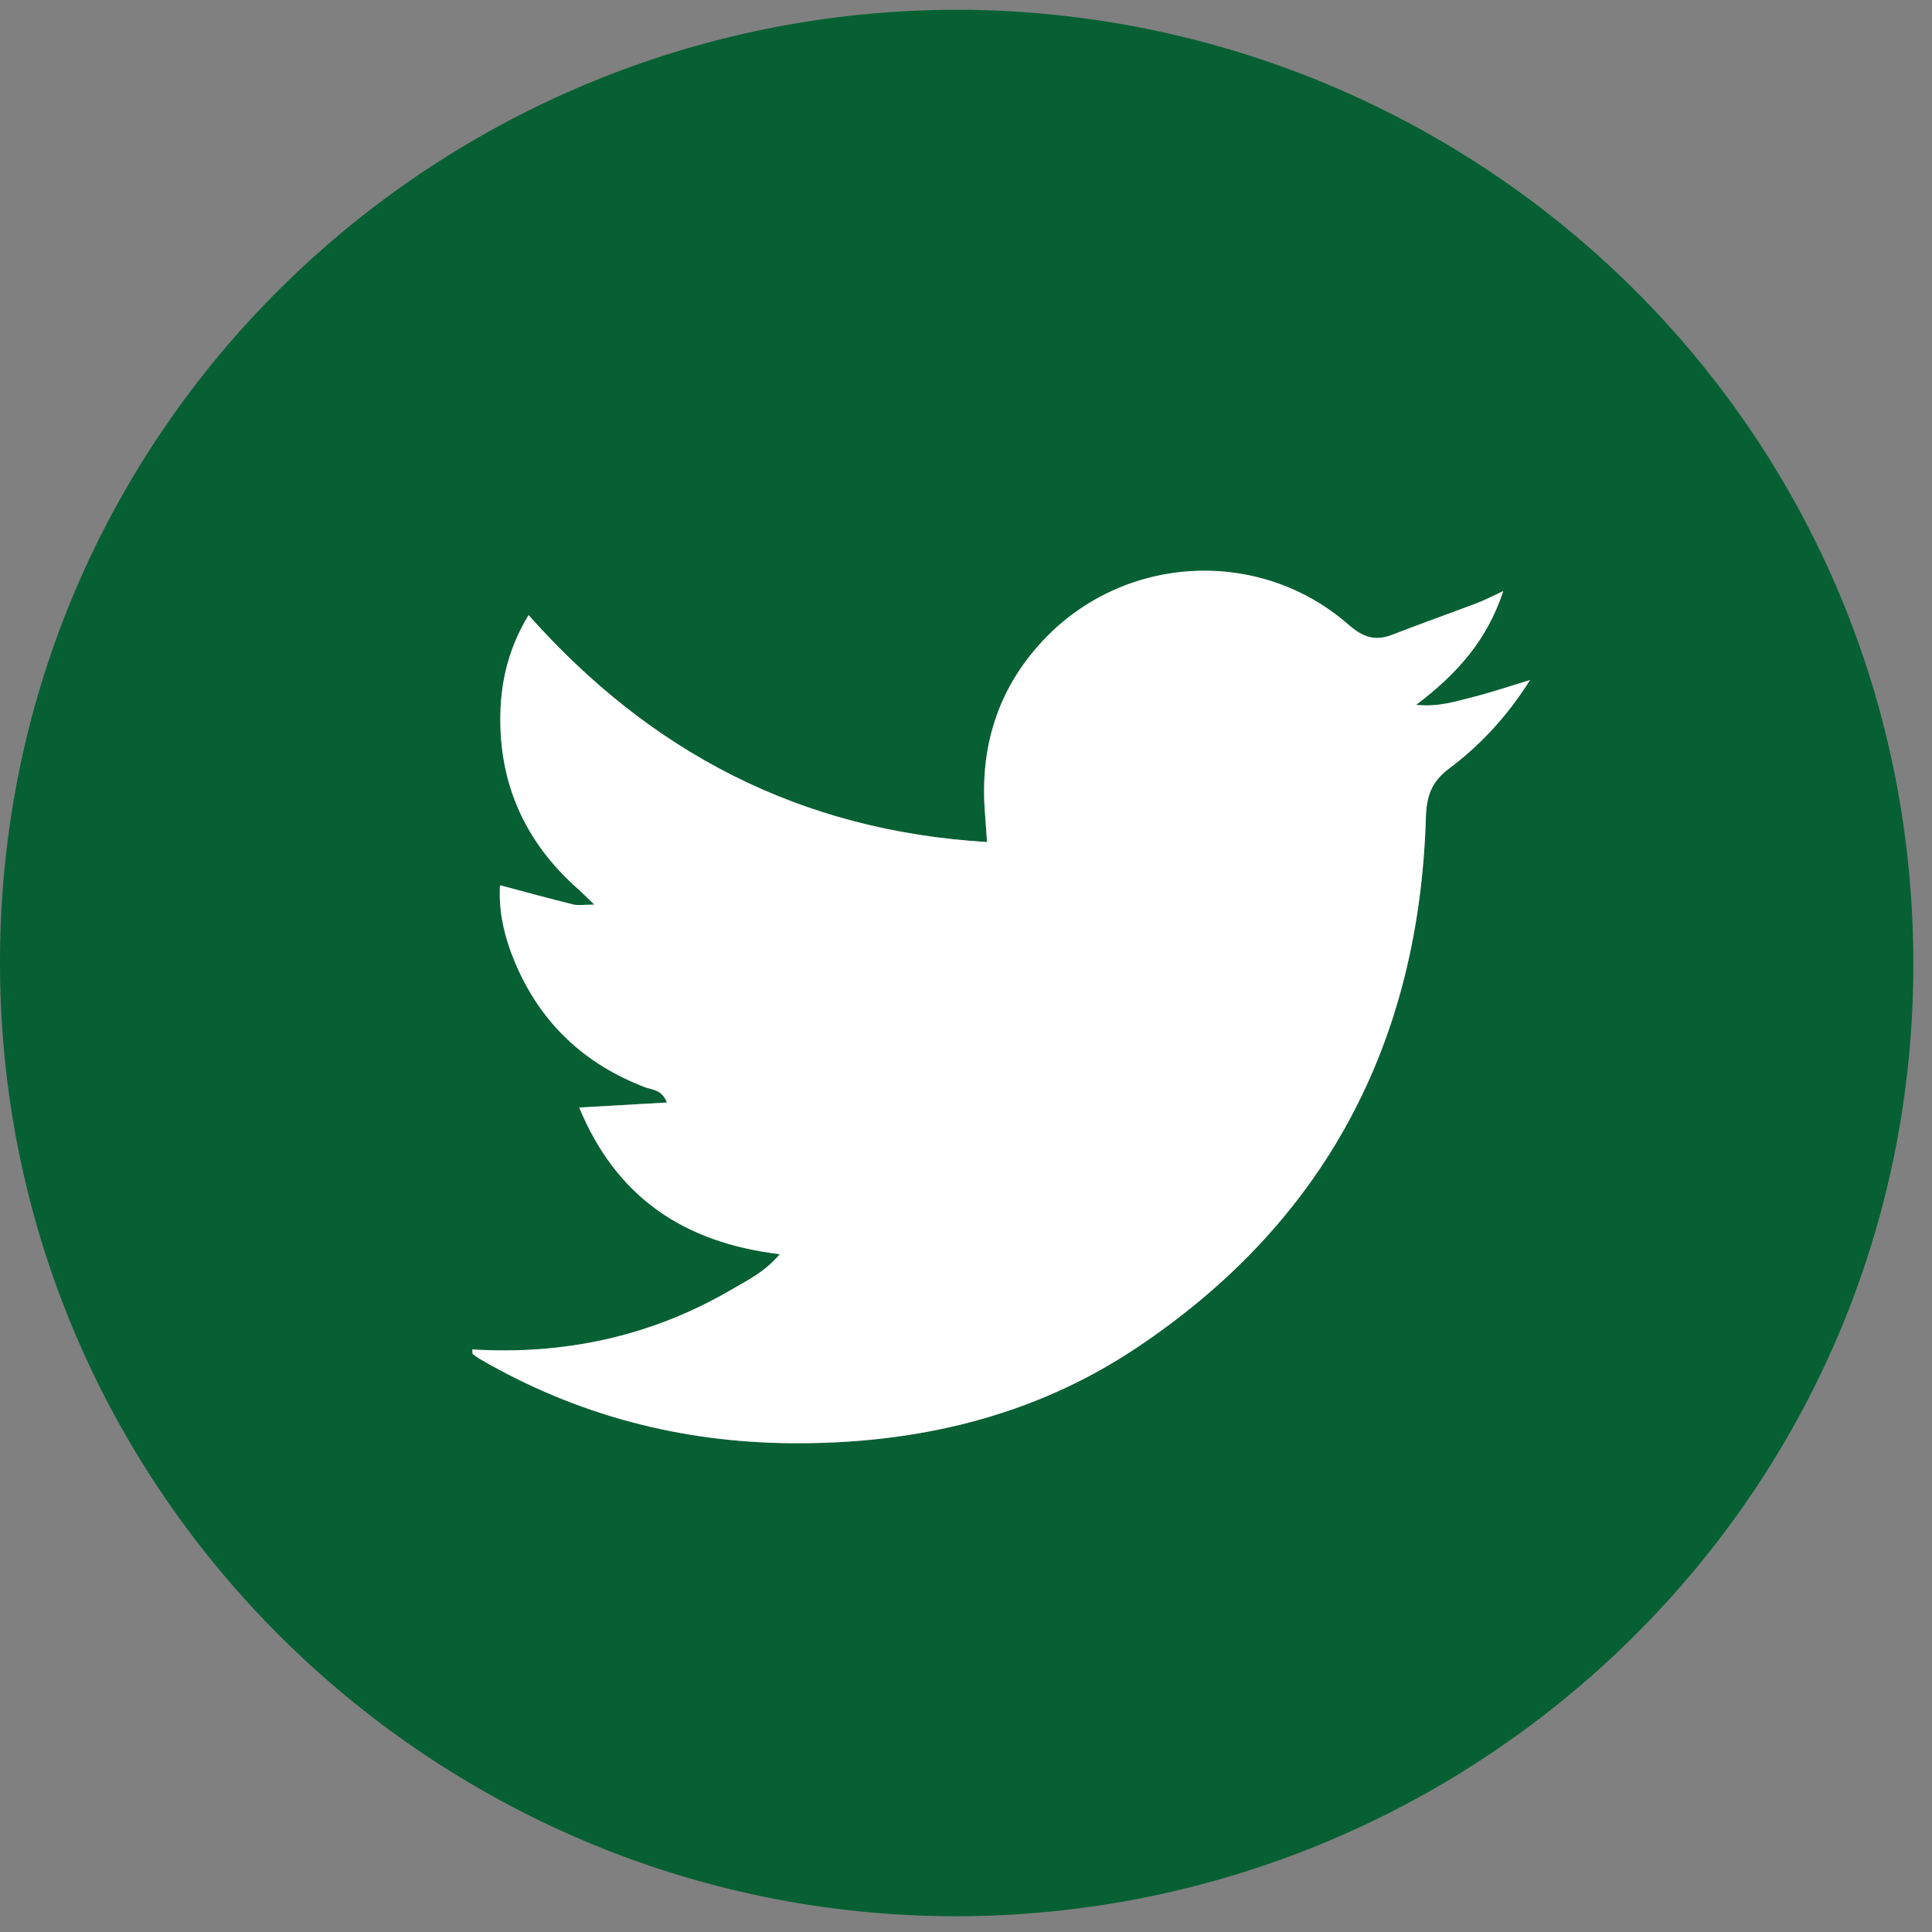
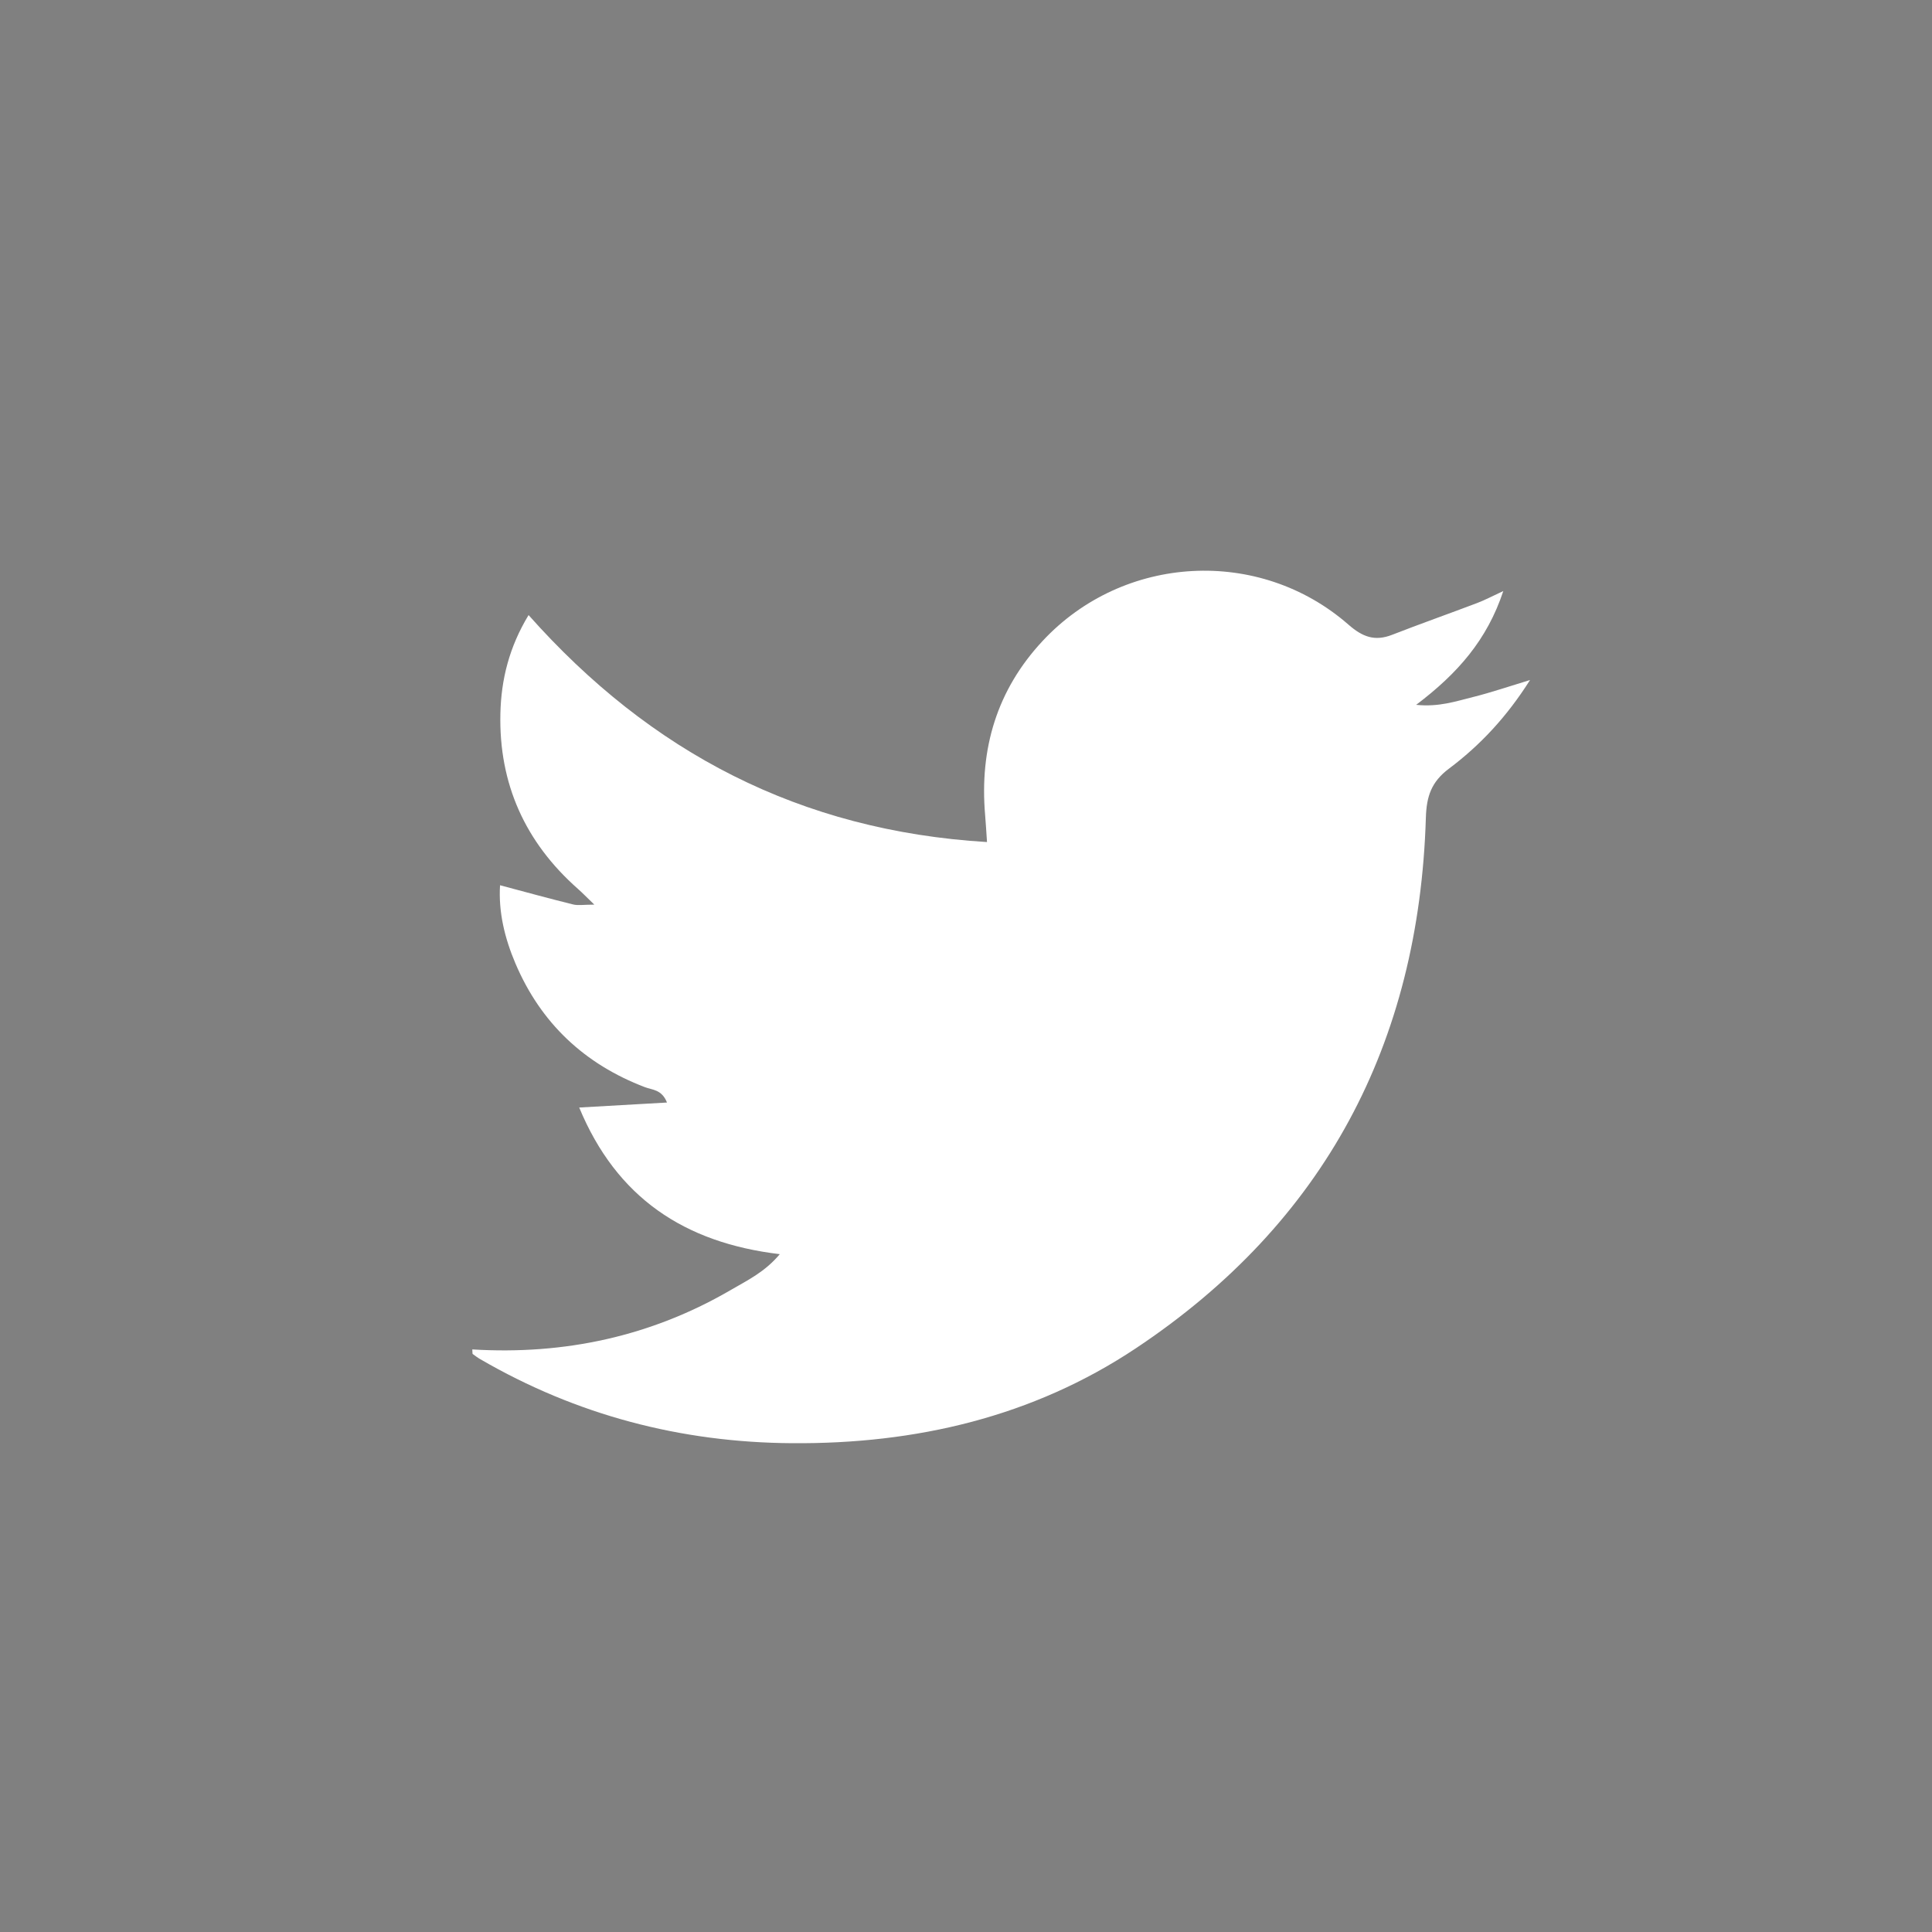
<svg xmlns="http://www.w3.org/2000/svg" width="39px" height="39px" viewBox="0 0 39 39" version="1.1">
  <rect x="0" y="0" width="39" height="39" fill="#808080" stroke="none" />
  <title>699DD3D9-425D-42E4-9F84-C75676B7F58B</title>
  <desc>Created with sketchtool.</desc>
  <g id="Page-1" stroke="none" stroke-width="1" fill="none" fill-rule="evenodd">
    <g id="ICONOS-VERDES" transform="translate(-136, -931)">
      <g id="twitter" transform="translate(136, 931)">
        <g id="Group-3" transform="translate(0, 0.169)" fill="#076033">
-           <path d="M9.534,27.071 C9.539,27.136 9.535,27.157 9.542,27.163 C9.592,27.2 9.641,27.238 9.695,27.269 C11.641,28.399 13.744,28.949 15.99,28.965 C18.484,28.982 20.844,28.436 22.929,27.048 C26.736,24.513 28.645,20.896 28.783,16.339 C28.796,15.911 28.89,15.617 29.248,15.349 C29.875,14.878 30.413,14.306 30.886,13.559 C30.451,13.69 30.1,13.811 29.741,13.9 C29.396,13.986 29.049,14.107 28.587,14.059 C29.422,13.428 30.02,12.749 30.346,11.763 C30.122,11.866 29.974,11.945 29.818,12.004 C29.246,12.221 28.67,12.424 28.1,12.646 C27.75,12.783 27.504,12.688 27.219,12.439 C25.419,10.867 22.678,11.02 21.048,12.768 C20.124,13.758 19.771,14.944 19.886,16.282 C19.9,16.446 19.909,16.61 19.924,16.829 C16.154,16.602 13.13,15.019 10.67,12.248 C10.275,12.9 10.117,13.553 10.101,14.233 C10.068,15.653 10.602,16.834 11.666,17.774 C11.76,17.857 11.847,17.948 11.997,18.092 C11.782,18.092 11.668,18.114 11.566,18.089 C11.082,17.969 10.6,17.836 10.094,17.701 C10.06,18.244 10.19,18.776 10.405,19.28 C10.917,20.483 11.797,21.312 13.021,21.778 C13.164,21.833 13.36,21.822 13.464,22.087 C12.865,22.121 12.311,22.153 11.692,22.189 C12.446,24.006 13.812,24.918 15.741,25.148 C15.441,25.507 15.089,25.676 14.759,25.868 C13.146,26.809 11.394,27.184 9.534,27.071 M19.313,0.028 C29.877,0.042 38.745,8.544 38.622,19.517 C38.503,30.225 29.684,38.517 19.287,38.513 C8.694,38.509 -0.194,29.835 0.003,18.903 C0.195,8.299 8.89,0.042 19.313,0.028" id="Fill-1" />
-         </g>
+           </g>
        <path d="M9.534,27.24 C11.394,27.353 13.146,26.978 14.759,26.036 C15.089,25.844 15.441,25.676 15.741,25.317 C13.812,25.087 12.446,24.175 11.692,22.357 C12.311,22.322 12.865,22.29 13.464,22.256 C13.36,21.99 13.164,22.002 13.021,21.947 C11.797,21.481 10.917,20.652 10.405,19.449 C10.19,18.944 10.06,18.413 10.094,17.87 C10.6,18.005 11.082,18.137 11.566,18.257 C11.668,18.283 11.782,18.261 11.997,18.261 C11.847,18.117 11.76,18.026 11.666,17.943 C10.602,17.003 10.068,15.822 10.101,14.402 C10.117,13.722 10.275,13.069 10.67,12.416 C13.13,15.188 16.154,16.77 19.924,16.998 C19.909,16.778 19.9,16.614 19.886,16.451 C19.771,15.113 20.124,13.927 21.048,12.937 C22.678,11.189 25.419,11.035 27.219,12.608 C27.504,12.857 27.75,12.951 28.1,12.815 C28.67,12.593 29.246,12.39 29.818,12.173 C29.974,12.114 30.122,12.035 30.346,11.931 C30.02,12.918 29.422,13.597 28.587,14.228 C29.049,14.276 29.396,14.154 29.741,14.069 C30.1,13.979 30.451,13.859 30.886,13.727 C30.413,14.475 29.875,15.047 29.248,15.517 C28.89,15.786 28.796,16.08 28.783,16.508 C28.645,21.065 26.736,24.682 22.929,27.217 C20.844,28.605 18.484,29.151 15.99,29.133 C13.744,29.118 11.641,28.567 9.695,27.437 C9.641,27.406 9.592,27.369 9.542,27.332 C9.535,27.326 9.539,27.304 9.534,27.24" id="Fill-4" fill="#FFFFFF" />
      </g>
    </g>
  </g>
</svg>